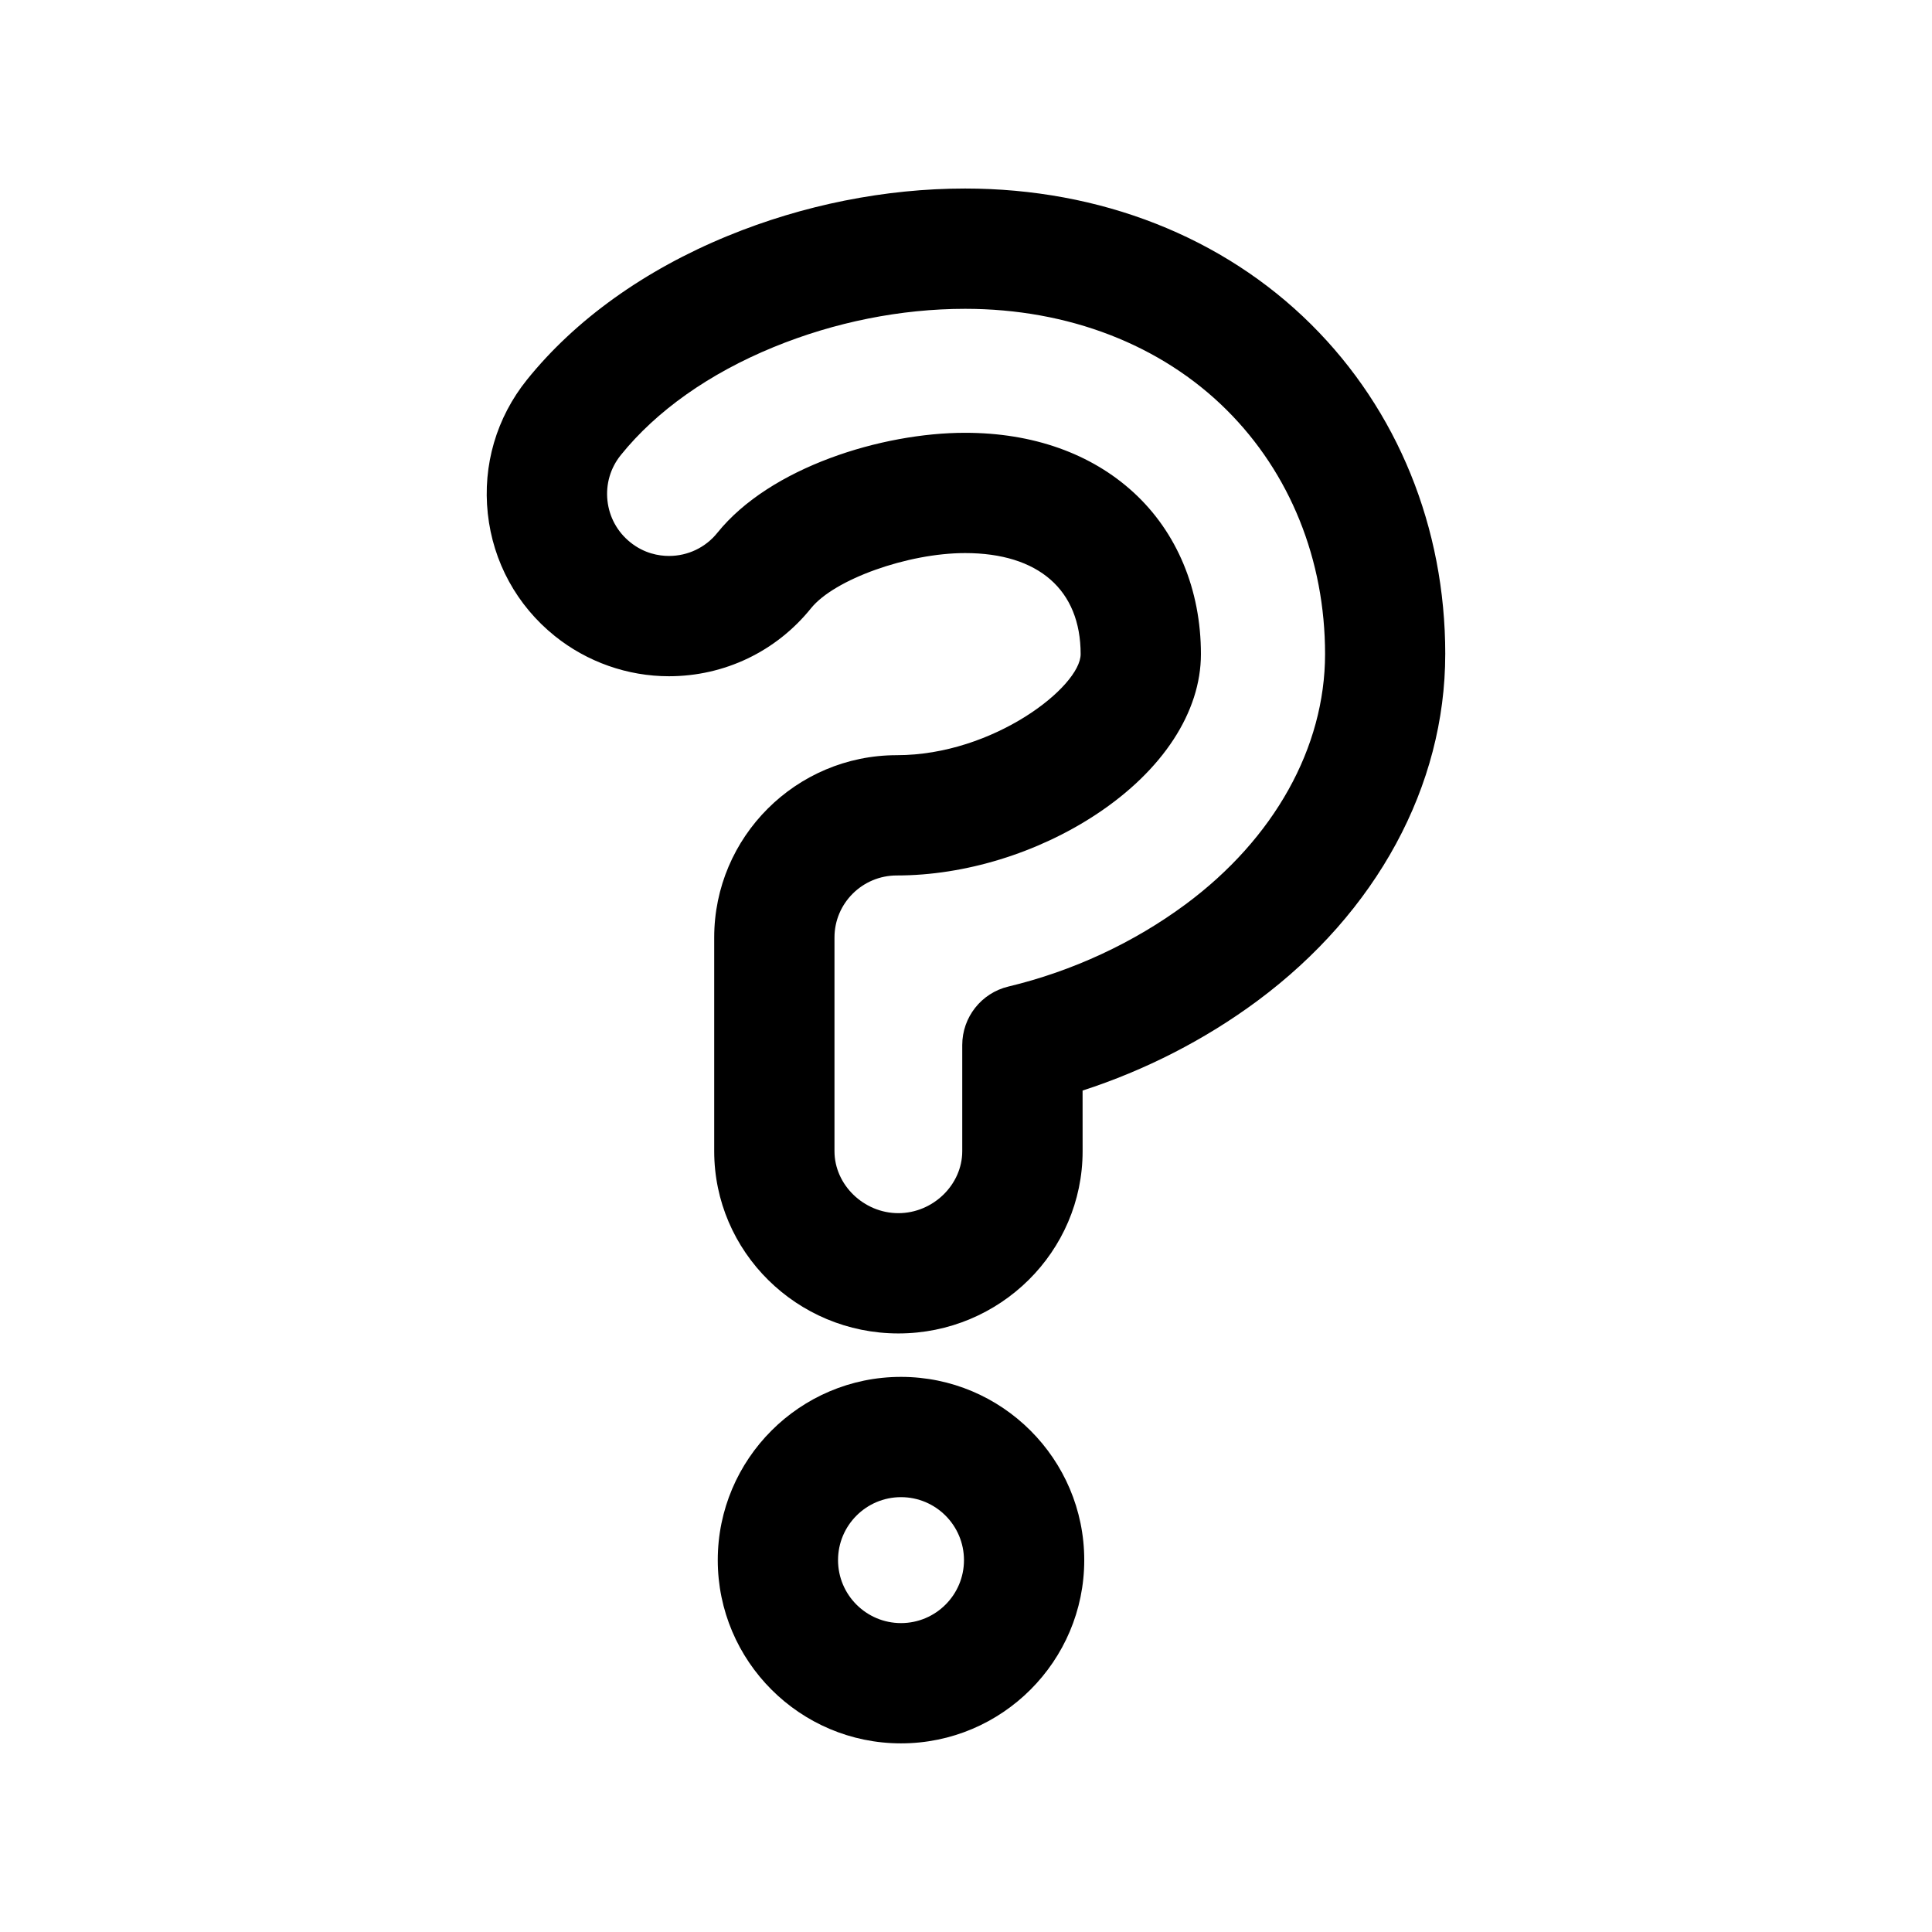
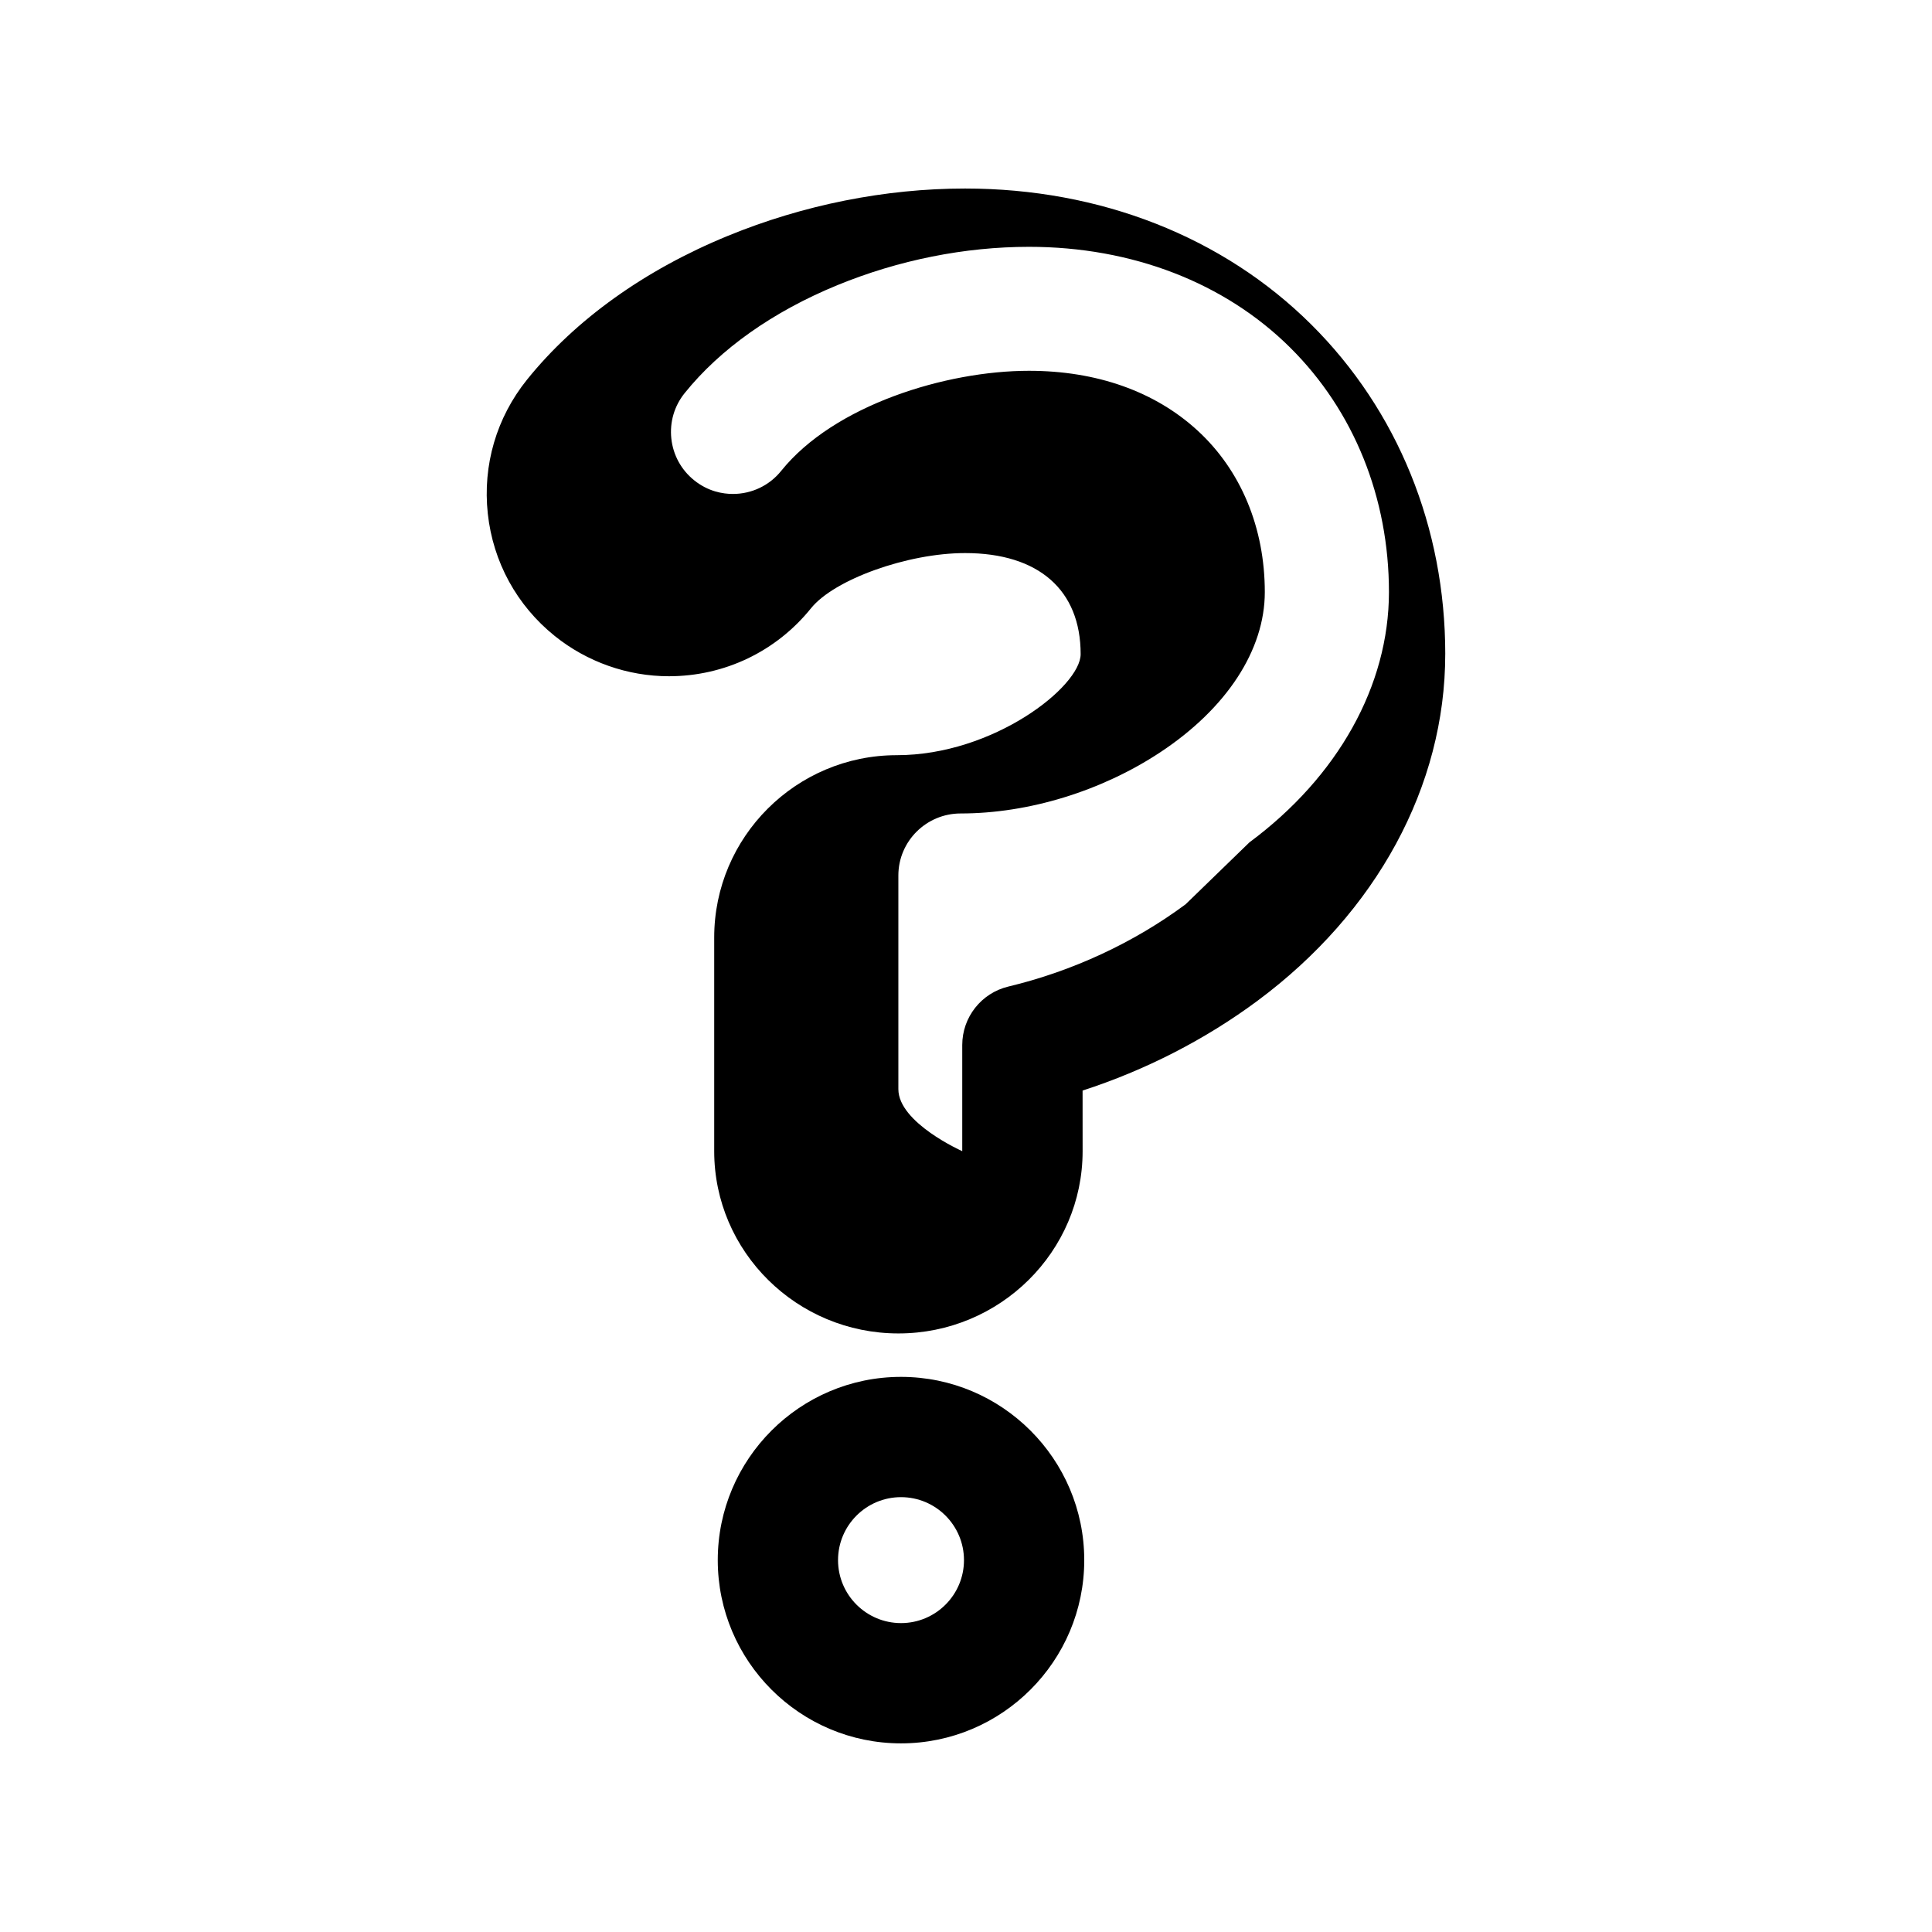
<svg xmlns="http://www.w3.org/2000/svg" fill="#000000" width="800px" height="800px" version="1.1" viewBox="144 144 512 512">
-   <path d="m527.01 317.36c0-33.574-12.621-64.605-35.527-87.375-23.375-23.23-55.949-36.023-91.719-36.023-21.152 0-42.895 4.336-62.895 12.551-22.016 9.031-40.414 22.211-53.207 38.109-8.09 10.051-11.777 22.652-10.391 35.484 1.387 12.828 7.691 24.344 17.742 32.434 8.555 6.883 19.297 10.672 30.266 10.672 14.711 0 28.43-6.566 37.652-18.02 6.164-7.648 25.613-14.621 40.828-14.621 19.461 0 30.625 9.762 30.625 26.781 0 8.59-23.059 26.781-48.727 26.781-26.676 0-48.383 21.672-48.383 48.305v56.633c0 26.641 21.898 48.305 48.816 48.305s48.816-21.672 48.816-48.305l-0.008-16.059c16.652-5.398 32.461-13.496 46.289-23.742 31.656-23.473 49.82-56.977 49.82-91.91zm-68.824 66.297c-13.754 10.191-29.996 17.73-46.953 21.789-7.172 1.719-12.227 8.125-12.227 15.5v28.125c0 8.906-7.754 16.43-16.93 16.43s-16.93-7.519-16.93-16.43v-56.633c0-9.059 7.402-16.43 16.508-16.43 18.012 0 37.289-5.91 52.891-16.211 17.605-11.633 27.711-27.105 27.711-42.445 0-17.066-6.332-32.281-17.832-42.832-11.281-10.355-26.73-15.824-44.668-15.824-22.023 0-51.648 9.105-65.656 26.512-3.129 3.894-7.809 6.125-12.812 6.125-2.629 0-6.551-0.629-10.273-3.633-3.418-2.754-5.559-6.668-6.035-11.031-0.469-4.363 0.781-8.645 3.535-12.062 9.43-11.723 23.426-21.609 40.477-28.609 16.195-6.648 33.754-10.156 50.785-10.156 27.297 0 51.891 9.5 69.254 26.758 16.84 16.734 26.125 39.738 26.125 64.758-0.02 24.738-13.488 48.902-36.969 66.301zm-75.41 125.23c-26.781 0-48.562 21.781-48.562 48.562s21.789 48.562 48.562 48.562c26.773 0 48.562-21.789 48.562-48.562 0.004-26.773-21.785-48.562-48.562-48.562zm0 65.25c-9.203 0-16.688-7.484-16.688-16.688s7.484-16.688 16.688-16.688 16.688 7.484 16.688 16.688c0.004 9.203-7.481 16.688-16.688 16.688z" />
+   <path d="m527.01 317.36c0-33.574-12.621-64.605-35.527-87.375-23.375-23.23-55.949-36.023-91.719-36.023-21.152 0-42.895 4.336-62.895 12.551-22.016 9.031-40.414 22.211-53.207 38.109-8.09 10.051-11.777 22.652-10.391 35.484 1.387 12.828 7.691 24.344 17.742 32.434 8.555 6.883 19.297 10.672 30.266 10.672 14.711 0 28.43-6.566 37.652-18.02 6.164-7.648 25.613-14.621 40.828-14.621 19.461 0 30.625 9.762 30.625 26.781 0 8.59-23.059 26.781-48.727 26.781-26.676 0-48.383 21.672-48.383 48.305v56.633c0 26.641 21.898 48.305 48.816 48.305s48.816-21.672 48.816-48.305l-0.008-16.059c16.652-5.398 32.461-13.496 46.289-23.742 31.656-23.473 49.82-56.977 49.82-91.91zm-68.824 66.297c-13.754 10.191-29.996 17.73-46.953 21.789-7.172 1.719-12.227 8.125-12.227 15.5v28.125s-16.93-7.519-16.93-16.43v-56.633c0-9.059 7.402-16.43 16.508-16.43 18.012 0 37.289-5.91 52.891-16.211 17.605-11.633 27.711-27.105 27.711-42.445 0-17.066-6.332-32.281-17.832-42.832-11.281-10.355-26.73-15.824-44.668-15.824-22.023 0-51.648 9.105-65.656 26.512-3.129 3.894-7.809 6.125-12.812 6.125-2.629 0-6.551-0.629-10.273-3.633-3.418-2.754-5.559-6.668-6.035-11.031-0.469-4.363 0.781-8.645 3.535-12.062 9.43-11.723 23.426-21.609 40.477-28.609 16.195-6.648 33.754-10.156 50.785-10.156 27.297 0 51.891 9.5 69.254 26.758 16.84 16.734 26.125 39.738 26.125 64.758-0.02 24.738-13.488 48.902-36.969 66.301zm-75.41 125.23c-26.781 0-48.562 21.781-48.562 48.562s21.789 48.562 48.562 48.562c26.773 0 48.562-21.789 48.562-48.562 0.004-26.773-21.785-48.562-48.562-48.562zm0 65.25c-9.203 0-16.688-7.484-16.688-16.688s7.484-16.688 16.688-16.688 16.688 7.484 16.688 16.688c0.004 9.203-7.481 16.688-16.688 16.688z" />
</svg>